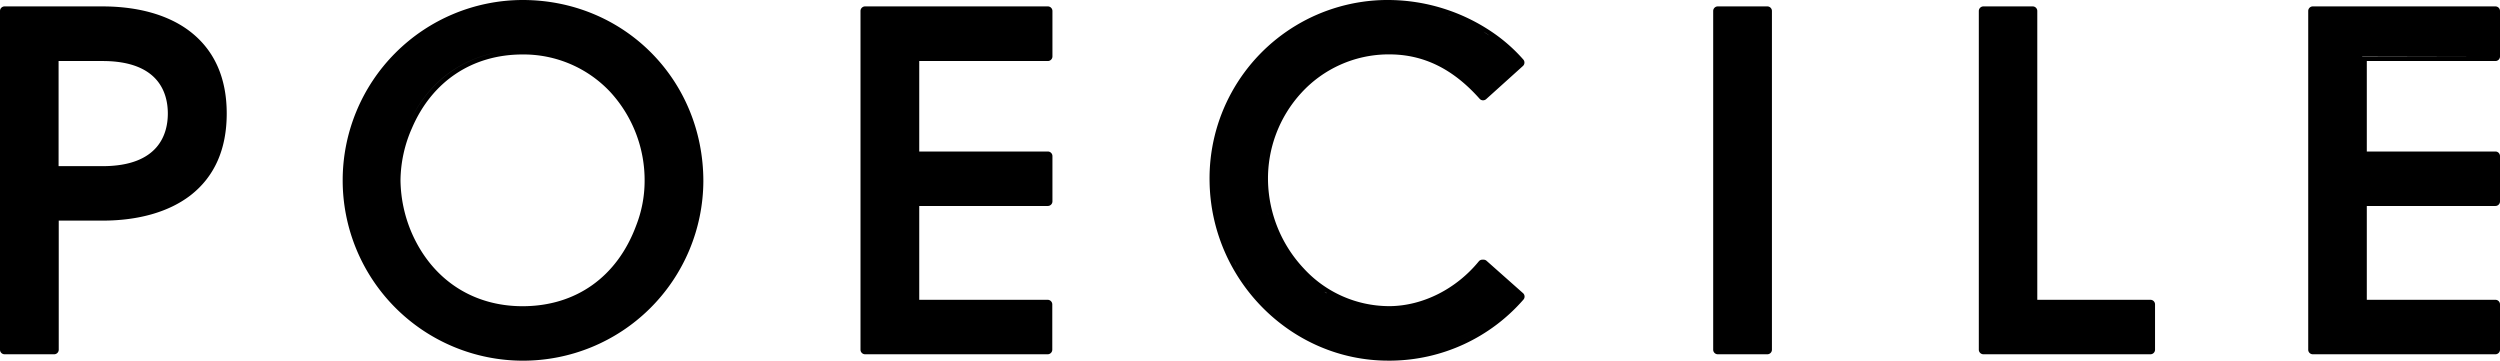
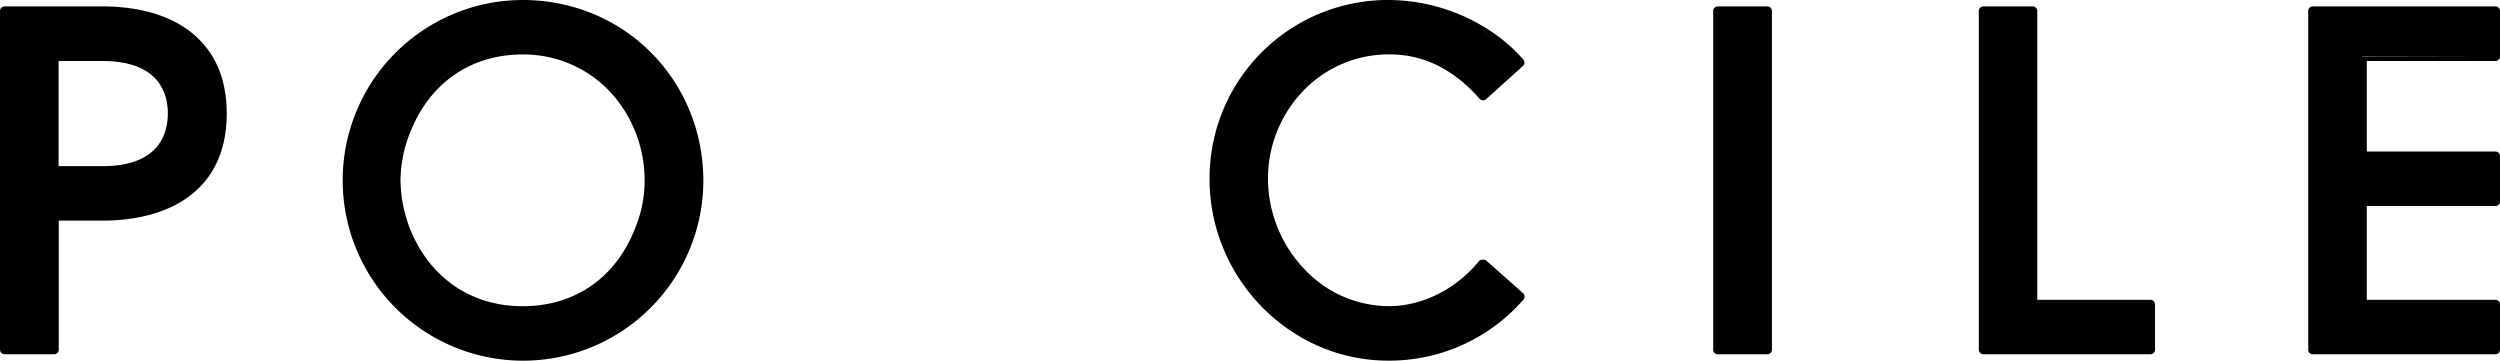
<svg xmlns="http://www.w3.org/2000/svg" viewBox="0 0 655.43 94.56">
  <g id="レイヤー_2" data-name="レイヤー 2">
    <g id="レイヤー_1-2" data-name="レイヤー 1">
      <path d="M49.84,8.26c-5.58-4.3-13.52-6.58-23-6.58H1.2A1.2,1.2,0,0,0,0,2.88v88.8a1.2,1.2,0,0,0,1.2,1.2h13a1.2,1.2,0,0,0,1.2-1.2V57.84H26.88c9.44,0,17.38-2.28,23-6.58,6.34-4.89,9.56-12.13,9.56-21.5S56.18,13.15,49.84,8.26Zm-23,35.3H15.36V16H26.88C41.81,16,44,24.61,44,29.76S41.81,43.56,26.88,43.56Zm0-28.8h0c9.84,0,18.36,4.08,18.36,15a17.91,17.91,0,0,1-.39,3.78,17.91,17.91,0,0,0,.39-3.78C45.24,18.84,36.72,14.76,26.88,14.76ZM1.2,91.68V2.88h0v88.8h0Zm25.68-35h0c14.78,0,26.91-5.64,30.35-18.79C53.79,51,41.66,56.64,26.88,56.64Z" />
-       <path d="M137,0a47.28,47.28,0,1,0,47.4,47.52C184.4,20.87,163.58,0,137,0ZM106.88,33.12c5.4-12.6,16.32-20,30.12-20,16.3,0,28.75,11.19,32.25,26-3.5-14.81-15.95-26-32.25-26-13.8,0-24.72,7.44-30.12,20a35.79,35.79,0,0,0-3.12,14.16,34.53,34.53,0,0,0,1.29,9.13,34.53,34.53,0,0,1-1.29-9.13A35.79,35.79,0,0,1,106.88,33.12ZM105,47.28a34.54,34.54,0,0,1,3-13.68c5.26-12.28,15.84-19.32,29-19.32a31.15,31.15,0,0,1,23,9.84,34.17,34.17,0,0,1,9,23.52,32.09,32.09,0,0,1-2.2,11.45C161.83,72.56,151,80.28,137,80.28c-13.08,0-23.66-7-29-19.09A35.91,35.91,0,0,1,105,47.28Zm32,46.08A46.27,46.27,0,0,1,92.26,58.79,46.27,46.27,0,0,0,137,93.36c25.32,0,46.2-20.52,46.2-45.84a47.91,47.91,0,0,0-1.43-11.65,48,48,0,0,1,1.43,11.65C183.2,72.84,162.32,93.36,137,93.36Z" />
-       <path d="M274.67,1.68H226.8a1.2,1.2,0,0,0-1.2,1.2v88.8a1.2,1.2,0,0,0,1.2,1.2h47.87a1.21,1.21,0,0,0,1.21-1.2V79.8a1.21,1.21,0,0,0-1.21-1.2H241V54h33.71a1.21,1.21,0,0,0,1.21-1.2V40.92a1.21,1.21,0,0,0-1.21-1.2H241V16h33.71a1.21,1.21,0,0,0,1.21-1.2V2.88A1.21,1.21,0,0,0,274.67,1.68Zm-47.87,90V2.88h0v88.8h0Zm13-38.88Zm0-38Z" />
+       <path d="M137,0a47.28,47.28,0,1,0,47.4,47.52C184.4,20.87,163.58,0,137,0ZM106.88,33.12c5.4-12.6,16.32-20,30.12-20,16.3,0,28.75,11.19,32.25,26-3.5-14.81-15.95-26-32.25-26-13.8,0-24.72,7.44-30.12,20a35.79,35.79,0,0,0-3.12,14.16,34.53,34.53,0,0,0,1.29,9.13,34.53,34.53,0,0,1-1.29-9.13A35.79,35.79,0,0,1,106.88,33.12ZM105,47.28a34.54,34.54,0,0,1,3-13.68c5.26-12.28,15.84-19.32,29-19.32a31.15,31.15,0,0,1,23,9.84,34.17,34.17,0,0,1,9,23.52,32.09,32.09,0,0,1-2.2,11.45C161.83,72.56,151,80.28,137,80.28c-13.08,0-23.66-7-29-19.09A35.91,35.91,0,0,1,105,47.28Zm32,46.08A46.27,46.27,0,0,1,92.26,58.79,46.27,46.27,0,0,0,137,93.36c25.32,0,46.2-20.52,46.2-45.84a47.91,47.91,0,0,0-1.43-11.65,48,48,0,0,1,1.43,11.65C183.2,72.84,162.32,93.36,137,93.36" />
      <path d="M463.35,1.68h-13a1.2,1.2,0,0,0-1.2,1.2v88.8a1.2,1.2,0,0,0,1.2,1.2h13a1.2,1.2,0,0,0,1.2-1.2V2.88A1.2,1.2,0,0,0,463.35,1.68Zm0,90h0V2.88h0Z" />
      <path d="M563.75,78.6H534.12V2.88a1.2,1.2,0,0,0-1.2-1.2H520a1.21,1.21,0,0,0-1.21,1.2v88.8a1.21,1.21,0,0,0,1.21,1.2h43.79a1.2,1.2,0,0,0,1.2-1.2V79.8A1.2,1.2,0,0,0,563.75,78.6Zm-30.83,1.2h0V2.88h0Zm30.83,11.88h0V79.8h0Z" />
      <path d="M654.23,16a1.2,1.2,0,0,0,1.2-1.2V2.88a1.2,1.2,0,0,0-1.2-1.2H606.35a1.2,1.2,0,0,0-1.2,1.2v88.8a1.2,1.2,0,0,0,1.2,1.2h47.88a1.2,1.2,0,0,0,1.2-1.2V79.8a1.2,1.2,0,0,0-1.2-1.2H620.51V54h33.72a1.2,1.2,0,0,0,1.2-1.2V40.92a1.2,1.2,0,0,0-1.2-1.2H620.51V16Zm0,75.72h0V79.8h0Zm0-38.88H619.31v27h0v-27h34.92V40.92h0Zm-34.92-38V40.92h0V14.76h34.92V2.88h0V14.76Z" />
      <path d="M389.75,68.39a1.18,1.18,0,0,0-.8-.31h-.34a1.21,1.21,0,0,0-.91.44c-5.89,7.2-14.53,11.59-23.12,11.74h-.52a30.44,30.44,0,0,1-22.25-9.88,34.54,34.54,0,0,1-9.37-22.81,33.21,33.21,0,0,1,8.75-23.24,31.08,31.08,0,0,1,22.48-10.07h.56c9,0,16.72,3.8,23.69,11.64a1.18,1.18,0,0,0,.9.4h0a1.22,1.22,0,0,0,.81-.31l9.64-8.69a1.21,1.21,0,0,0,.1-1.69,42.82,42.82,0,0,0-8.25-7.25A48.86,48.86,0,0,0,364,0h-.78a46.75,46.75,0,0,0-46.1,47.73c.45,25.81,21.46,46.82,46.82,46.82h.81a46.63,46.63,0,0,0,34.65-16,1.2,1.2,0,0,0-.1-1.69ZM370.11,80.83a29.09,29.09,0,0,1-5.51.64h0A29.09,29.09,0,0,0,370.11,80.83Zm-27.54,7-1-.54ZM341,71.33l.46.47Zm22.41,10.13-.83,0Zm-1.7-.08-.81-.07Zm-1.67-.17-.79-.11ZM358.43,81l-.77-.15Zm-1.62-.35-.75-.19Zm-1.59-.44-.72-.22Zm-1.55-.51-.7-.25Zm-1.52-.59-.67-.29Zm-1.48-.67-.65-.32Zm-1.45-.75-.62-.34Zm-1.4-.81c-.19-.12-.4-.24-.59-.37C347.42,76.59,347.63,76.71,347.82,76.83ZM346.47,76l-.57-.39ZM345.15,75l-.54-.42Zm-1.26-1-.52-.44Zm-1.22-1.07-.49-.46ZM332.58,56.49c-.07-.23-.13-.45-.19-.67C332.45,56,332.51,56.26,332.58,56.49Zm7.81,14.13c-.15-.16-.3-.32-.44-.49C340.09,70.3,340.24,70.46,340.39,70.62Zm-1.06-1.23c-.14-.17-.28-.33-.41-.5C339.05,69.06,339.19,69.22,339.33,69.39Zm-1-1.28-.39-.52Zm-.94-1.32-.37-.54Zm-.88-1.37-.35-.55Zm-.82-1.4c-.11-.19-.22-.38-.32-.58C335.47,63.64,335.58,63.83,335.69,64Zm-.76-1.44-.3-.6Zm-.69-1.48-.27-.61Zm-.62-1.51-.25-.63Zm-.56-1.54c-.07-.21-.15-.43-.22-.65C332.91,57.62,333,57.84,333.06,58.05Zm-1.82-10.44c0,.16,0,.32,0,.47,0-.15,0-.31,0-.47-.32-18.48,13.69-34.2,32.4-34.53h0C344.93,13.41,330.92,29.13,331.24,47.61Zm.93,7.29c-.06-.23-.12-.46-.17-.69C332.05,54.44,332.11,54.67,332.17,54.9Zm-.34-1.6c0-.24-.1-.48-.13-.71C331.73,52.82,331.79,53.06,331.83,53.3Zm-.27-1.65c0-.23-.07-.47-.09-.71C331.49,51.18,331.53,51.42,331.56,51.65ZM331.38,50c0-.23-.05-.46-.07-.69C331.33,49.51,331.36,49.74,331.38,50Zm54.87-27.52-.51-.48Zm-.32-15.81c.34.17.67.36,1,.55C386.6,7,386.27,6.81,385.93,6.64Zm-21,6.46.89,0Zm1.87.09.87.08Zm1.82.2.85.13Zm1.78.31.82.17Zm1.72.41.79.21Zm1.68.51c.25.08.51.16.76.26C374.32,14.78,374.06,14.7,373.81,14.62Zm1.62.6.75.3Zm1.58.69.72.35Zm1.55.79.69.38Zm1.5.88c.22.14.45.27.67.42C380.51,17.85,380.28,17.72,380.06,17.58Zm1.46,1c.22.14.43.29.64.44C382,18.84,381.74,18.69,381.52,18.55Zm1.43,1c.2.16.41.31.61.48C383.36,19.9,383.15,19.75,383,19.59Zm1.4,1.14.58.49Zm2.81,2.63.39.39Zm1.66,1.76ZM387.48,7.49c.38.22.75.44,1.11.67C388.23,7.93,387.86,7.71,387.48,7.49Zm9.79,10,1.22-1.11h0Zm-3.92-6c-.91-.73-1.86-1.44-2.89-2.15-.48-.33-1-.65-1.47-1,.5.32,1,.64,1.47,1C391.49,10.08,392.44,10.79,393.35,11.52ZM363.2,1.21h1.31c-.44,0-.88,0-1.31,0a45.55,45.55,0,0,0-44.92,46.51c0,.78.05,1.55.1,2.33-.05-.78-.08-1.55-.1-2.33A45.55,45.55,0,0,1,363.2,1.21Zm22.1,5.11c-.32-.16-.64-.33-1-.48C384.66,6,385,6.16,385.3,6.32Zm-1.66-.79q-.47-.23-.93-.42Q383.17,5.31,383.64,5.53ZM382,4.8l-.92-.37Zm-1.69-.65c-.31-.11-.61-.23-.92-.33C379.67,3.92,380,4,380.28,4.15Zm-1.71-.59-.92-.29ZM376.84,3l-.92-.25Zm-1.75-.46-.92-.22Zm-1.75-.39L372.41,2Zm-1.76-.33-.94-.15Zm-1.77-.26-.94-.12ZM368,1.39l-1-.07Zm-1.77-.12-.95,0ZM330.5,78.37c-.24-.27-.46-.54-.7-.8C330,77.83,330.26,78.1,330.5,78.37Zm-1.45-1.67-.66-.83ZM327.69,75c-.22-.29-.42-.58-.63-.88C327.27,74.39,327.47,74.68,327.69,75Zm-1.29-1.8-.59-.91Zm-1.2-1.86c-.19-.31-.37-.63-.55-.94C324.83,70.68,325,71,325.2,71.31Zm-1.12-1.92c-.17-.32-.34-.64-.5-1C323.74,68.75,323.91,69.07,324.08,69.39Zm-1-2c-.17-.33-.32-.67-.47-1C322.74,66.75,322.89,67.09,323.06,67.42Zm-.94-2c-.15-.35-.28-.7-.43-1.05C321.84,64.7,322,65.05,322.12,65.4Zm-.84-2.08c-.14-.36-.26-.73-.39-1.09C321,62.59,321.14,63,321.28,63.32Zm-.74-2.11c-.12-.38-.23-.76-.34-1.14C320.31,60.45,320.42,60.83,320.54,61.21Zm-.64-2.16c-.11-.4-.2-.8-.3-1.2C319.7,58.25,319.79,58.65,319.9,59.05Zm-.54-2.2c-.1-.43-.17-.87-.26-1.3C319.19,56,319.26,56.42,319.36,56.85Zm-.44-2.24c-.08-.48-.14-1-.21-1.46C318.78,53.64,318.84,54.13,318.92,54.61Zm-.32-2.27c-.07-.58-.12-1.18-.17-1.77C318.48,51.16,318.53,51.76,318.6,52.34ZM331.29,79.2c.24.25.48.51.73.76C331.77,79.71,331.53,79.45,331.29,79.2Zm9.37,7.58-.92-.59Zm-1.86-1.2c-.3-.2-.59-.42-.88-.63C338.21,85.16,338.5,85.38,338.8,85.58ZM337,84.3l-.86-.67Zm-1.73-1.37-.82-.7Zm-1.67-1.45-.77-.73C333.1,81,333.35,81.25,333.61,81.48Zm31.08,11.87h-.79l-.81,0c.53,0,1.06,0,1.6,0a45.45,45.45,0,0,0,32.14-13.82A45.45,45.45,0,0,1,364.69,93.35ZM343.55,88.4l1,.5Zm2,1,1,.46Zm2,.87,1.05.41Zm2.09.77,1.08.36Zm2.14.67,1.1.3Zm2.18.56c.38.08.75.17,1.13.24C354.74,92.4,354.37,92.31,354,92.23Zm2.22.44,1.15.2Zm2.26.34,1.17.14Zm2.3.22,1.19.08Z" />
    </g>
  </g>
</svg>